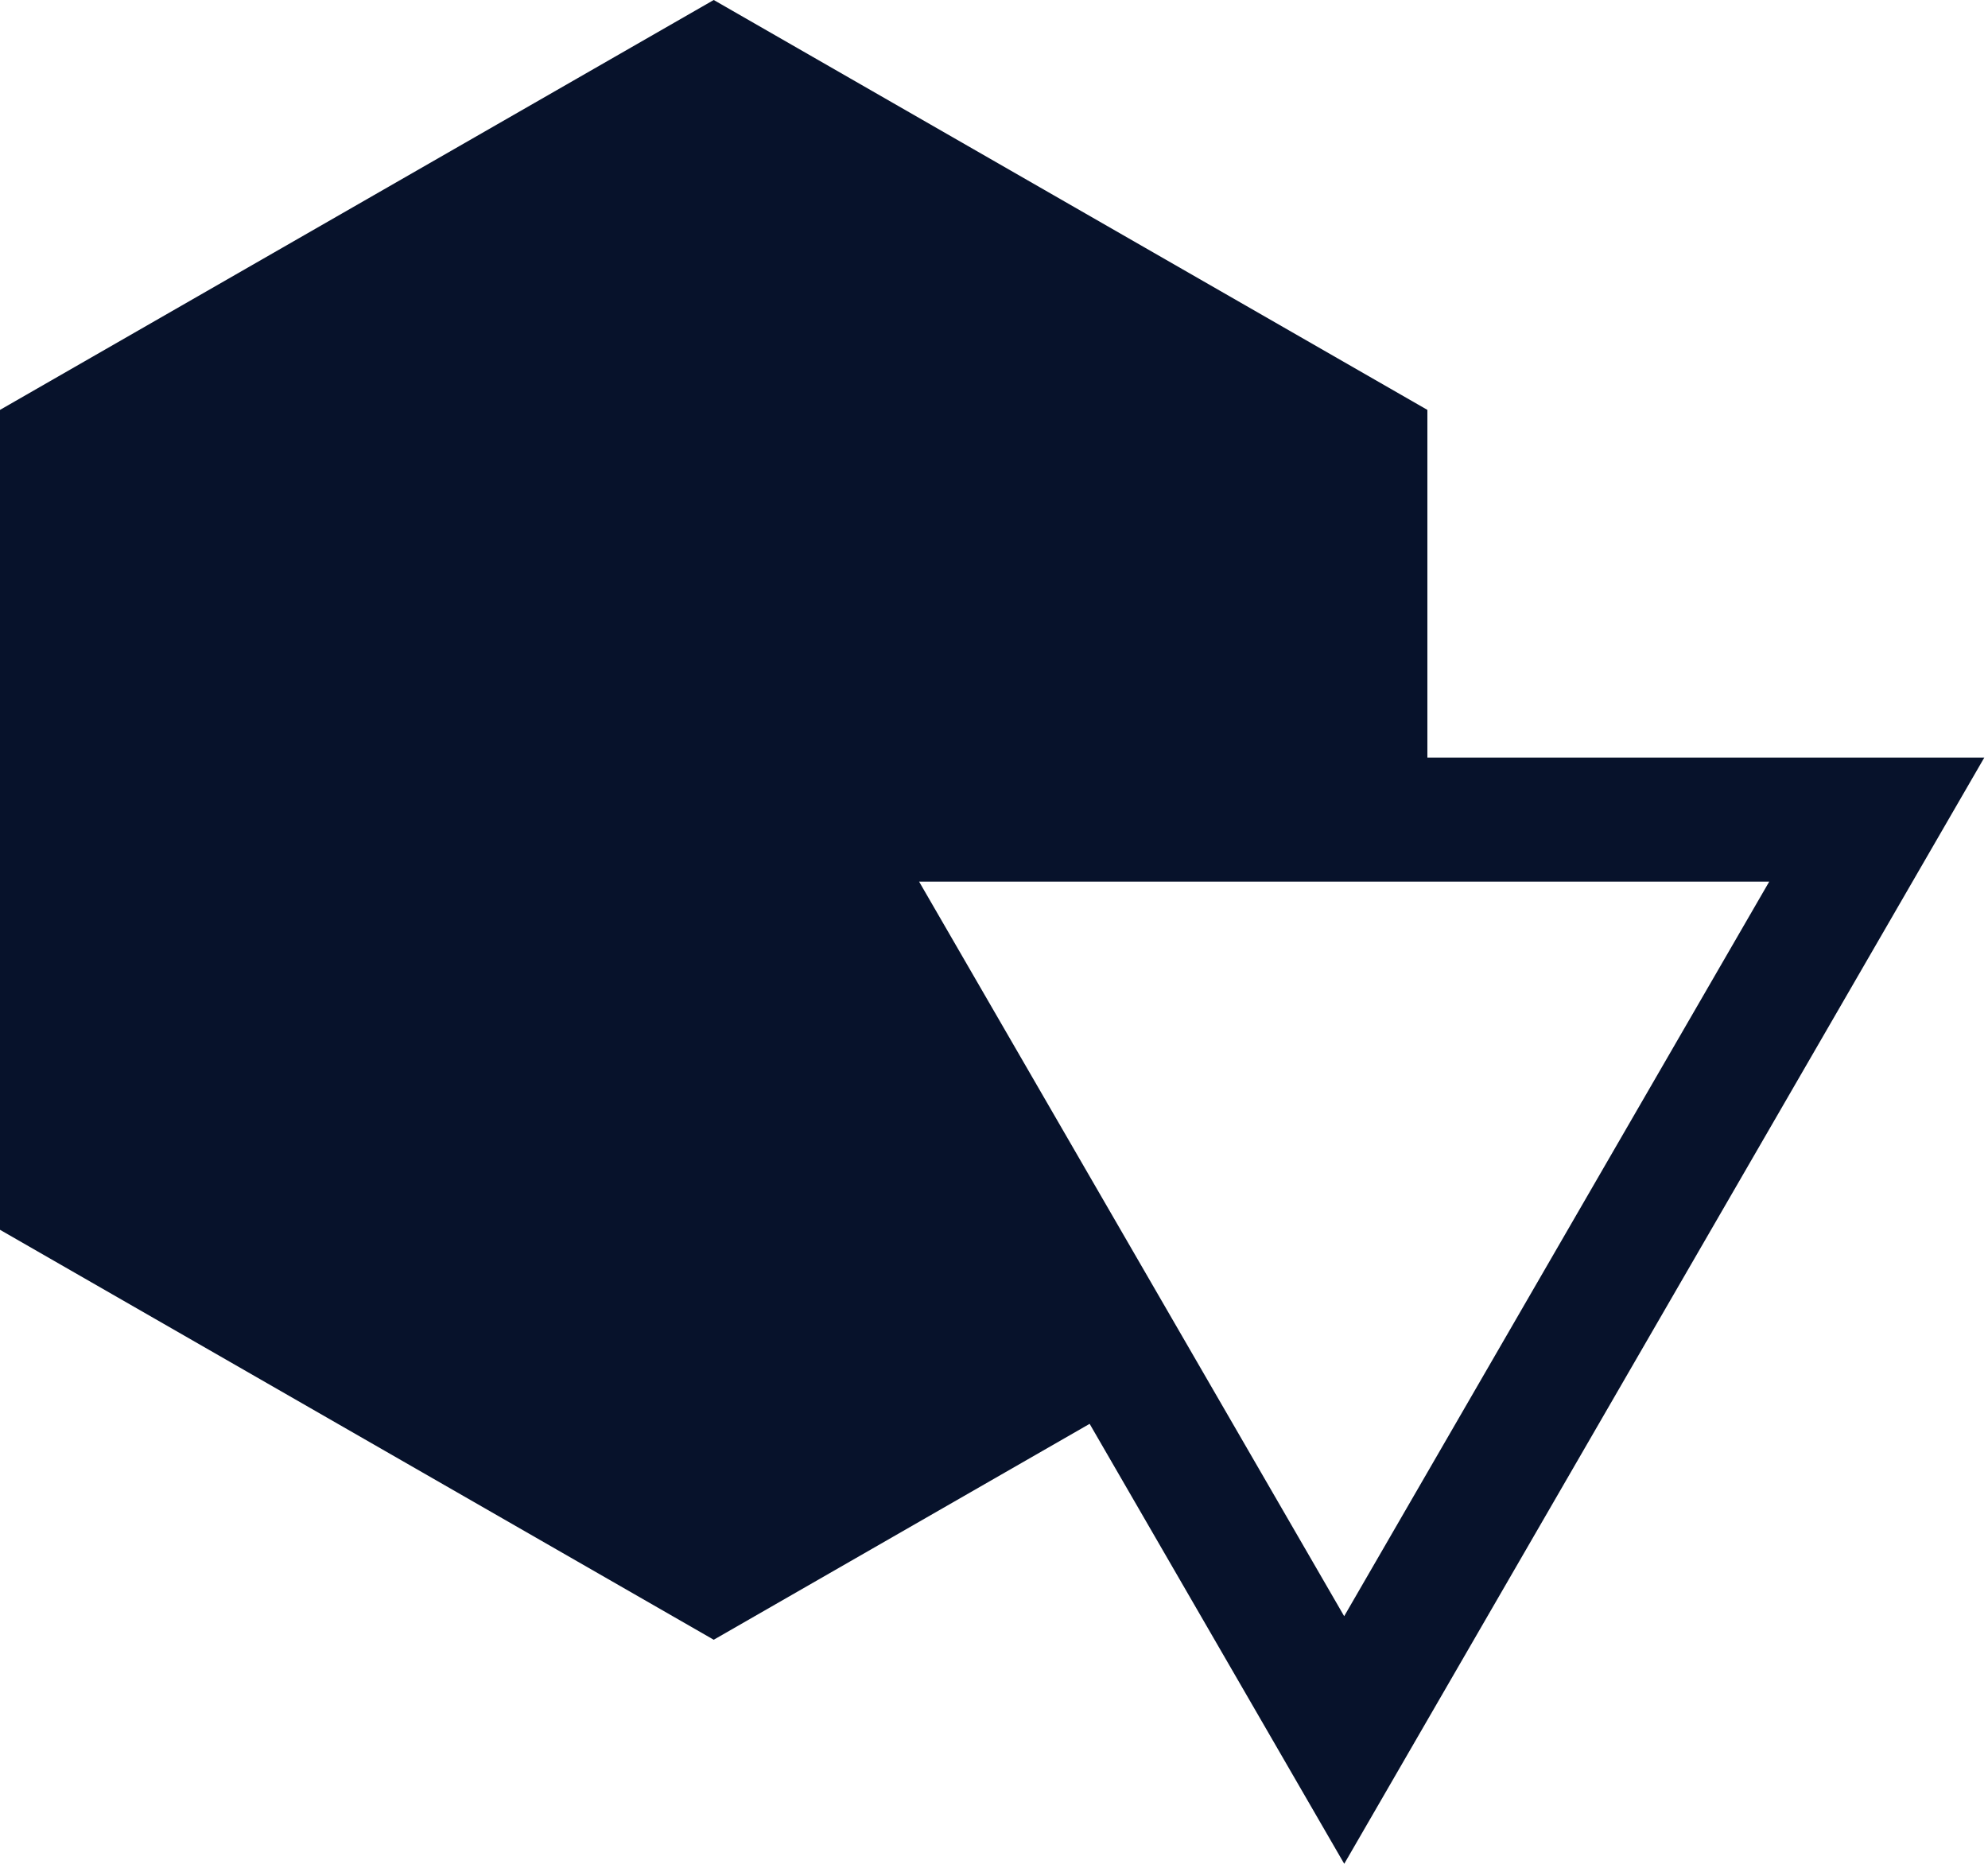
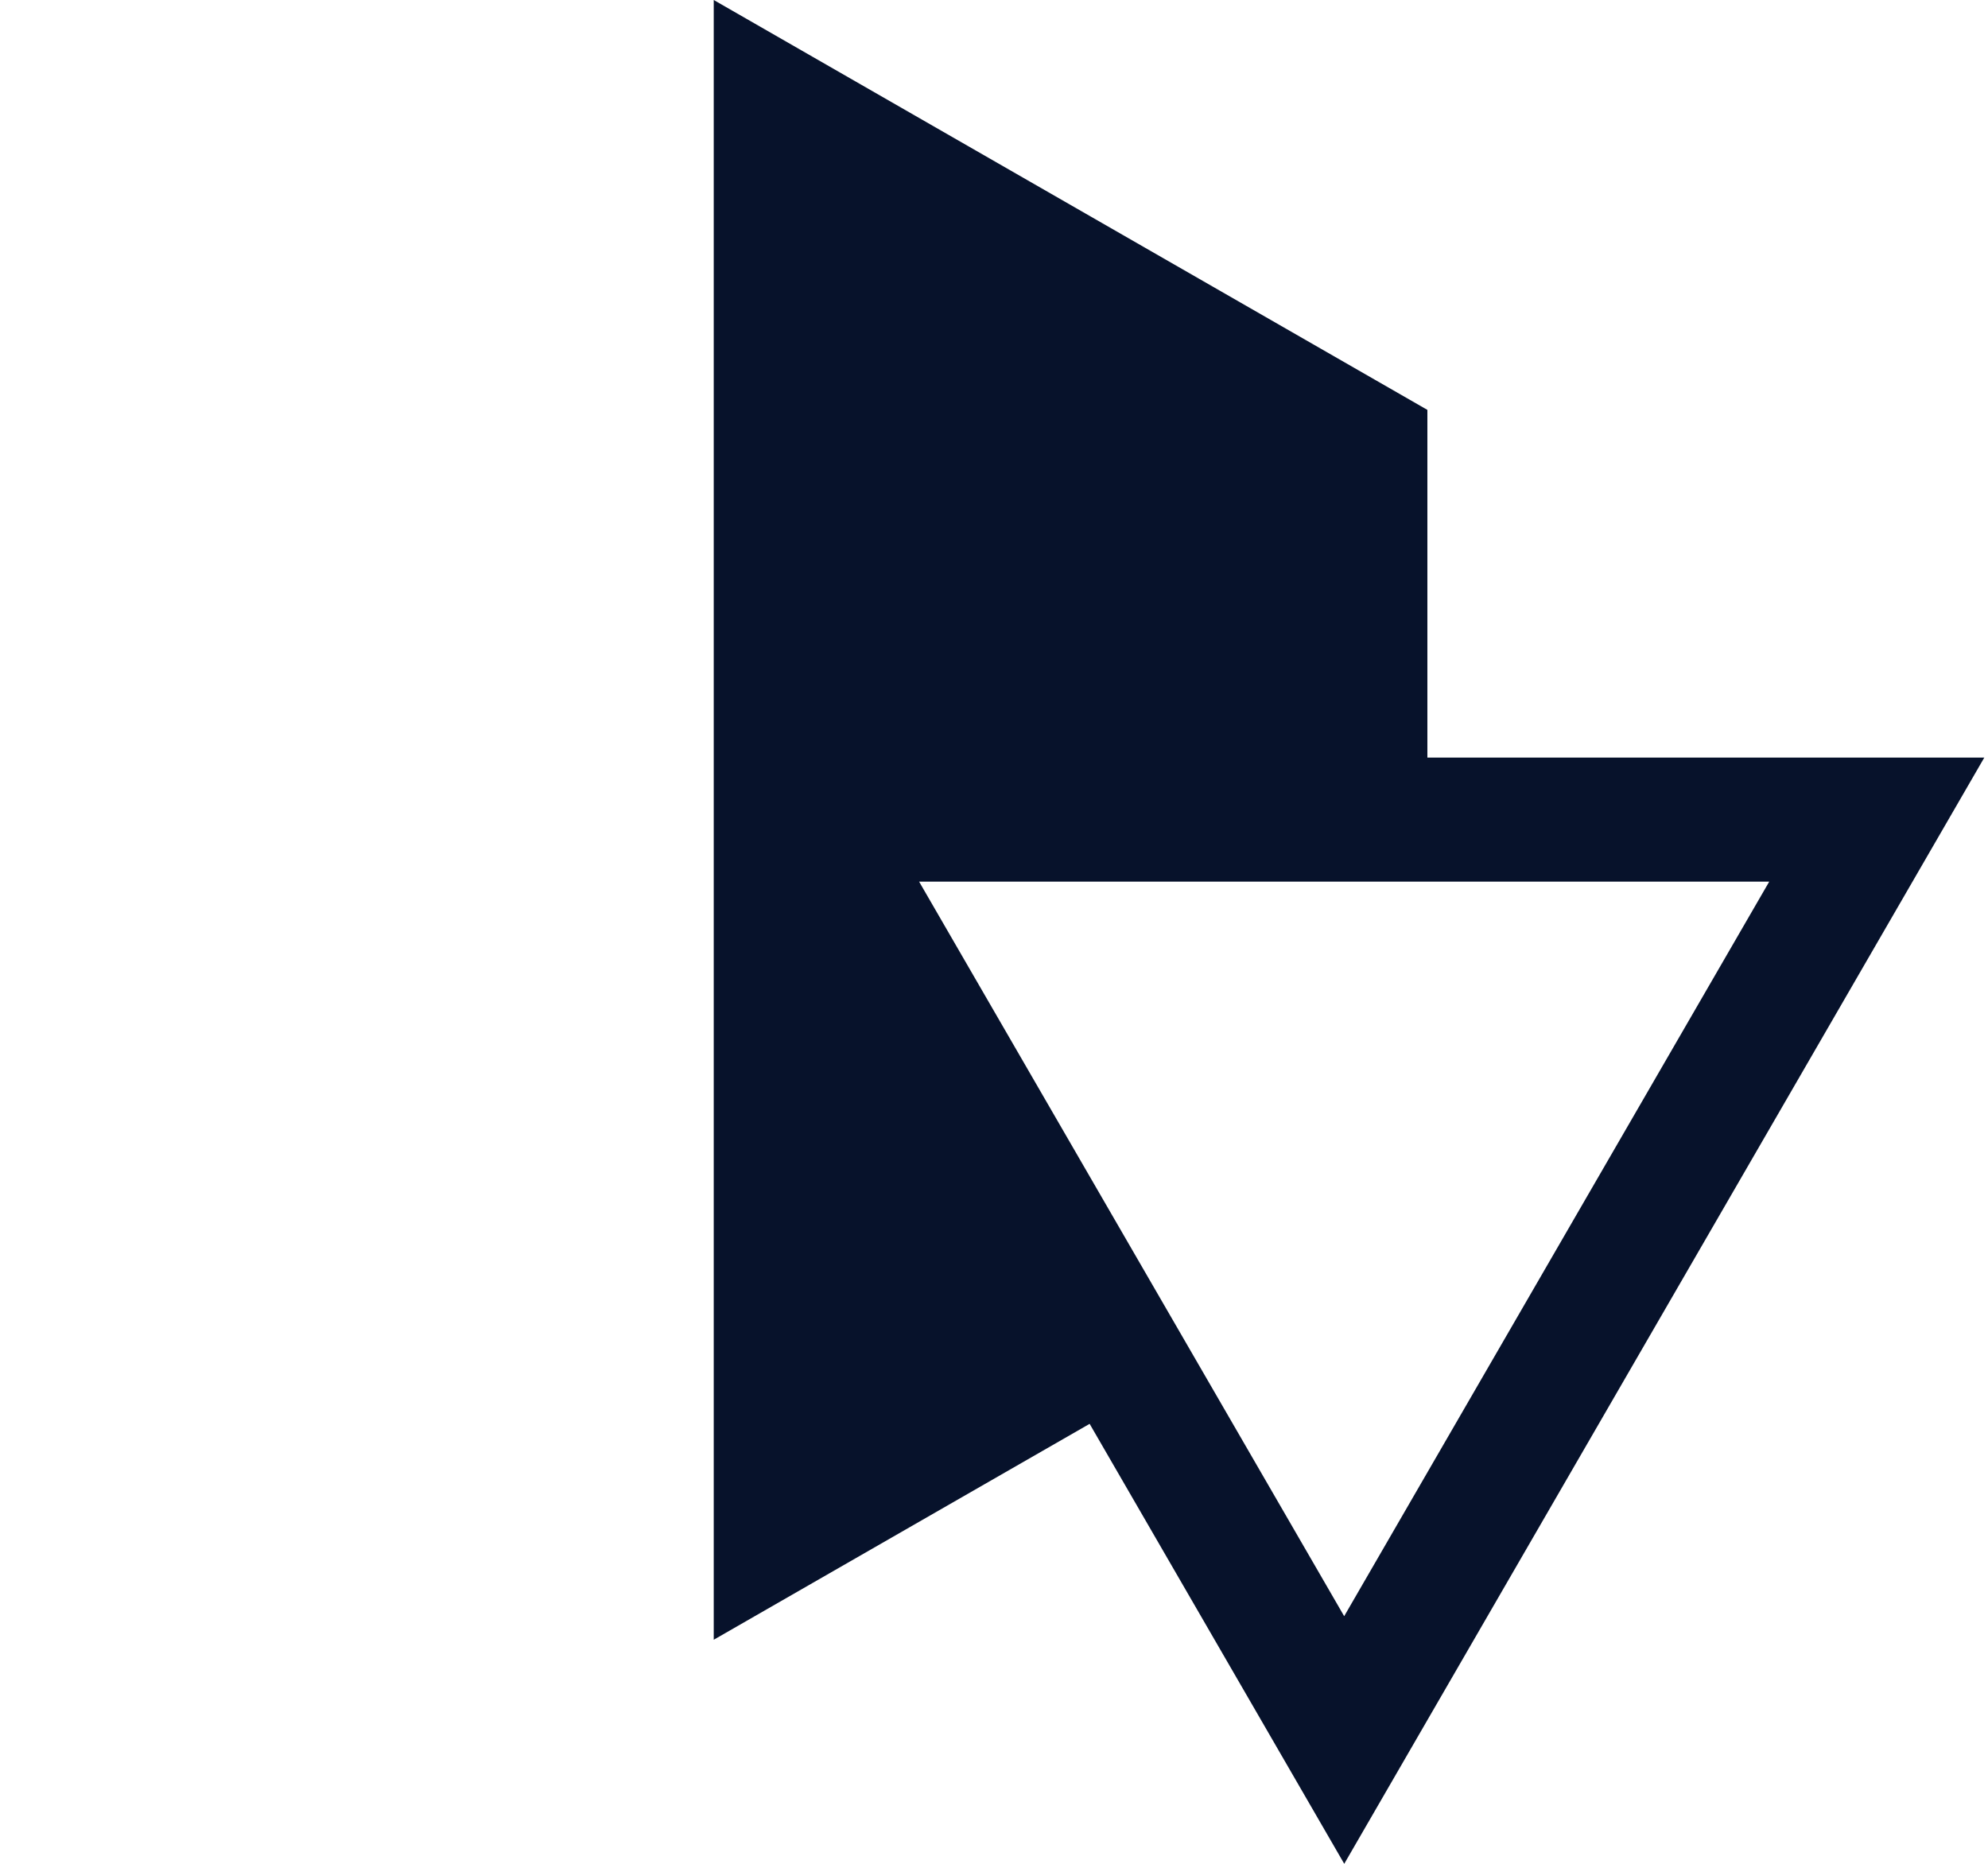
<svg xmlns="http://www.w3.org/2000/svg" width="96" height="90" viewBox="0 0 96 90" fill="none">
-   <path d="M52.618 68.755L64.913 90L95.821 36.583H68.928V19.793L34.466 0L0 19.793V59.385L34.466 79.181L52.618 68.755ZM85.436 42.572L64.91 78.043L44.383 42.572H85.436Z" fill="#07122B" />
+   <path d="M52.618 68.755L64.913 90L95.821 36.583H68.928V19.793L34.466 0V59.385L34.466 79.181L52.618 68.755ZM85.436 42.572L64.91 78.043L44.383 42.572H85.436Z" fill="#07122B" />
</svg>